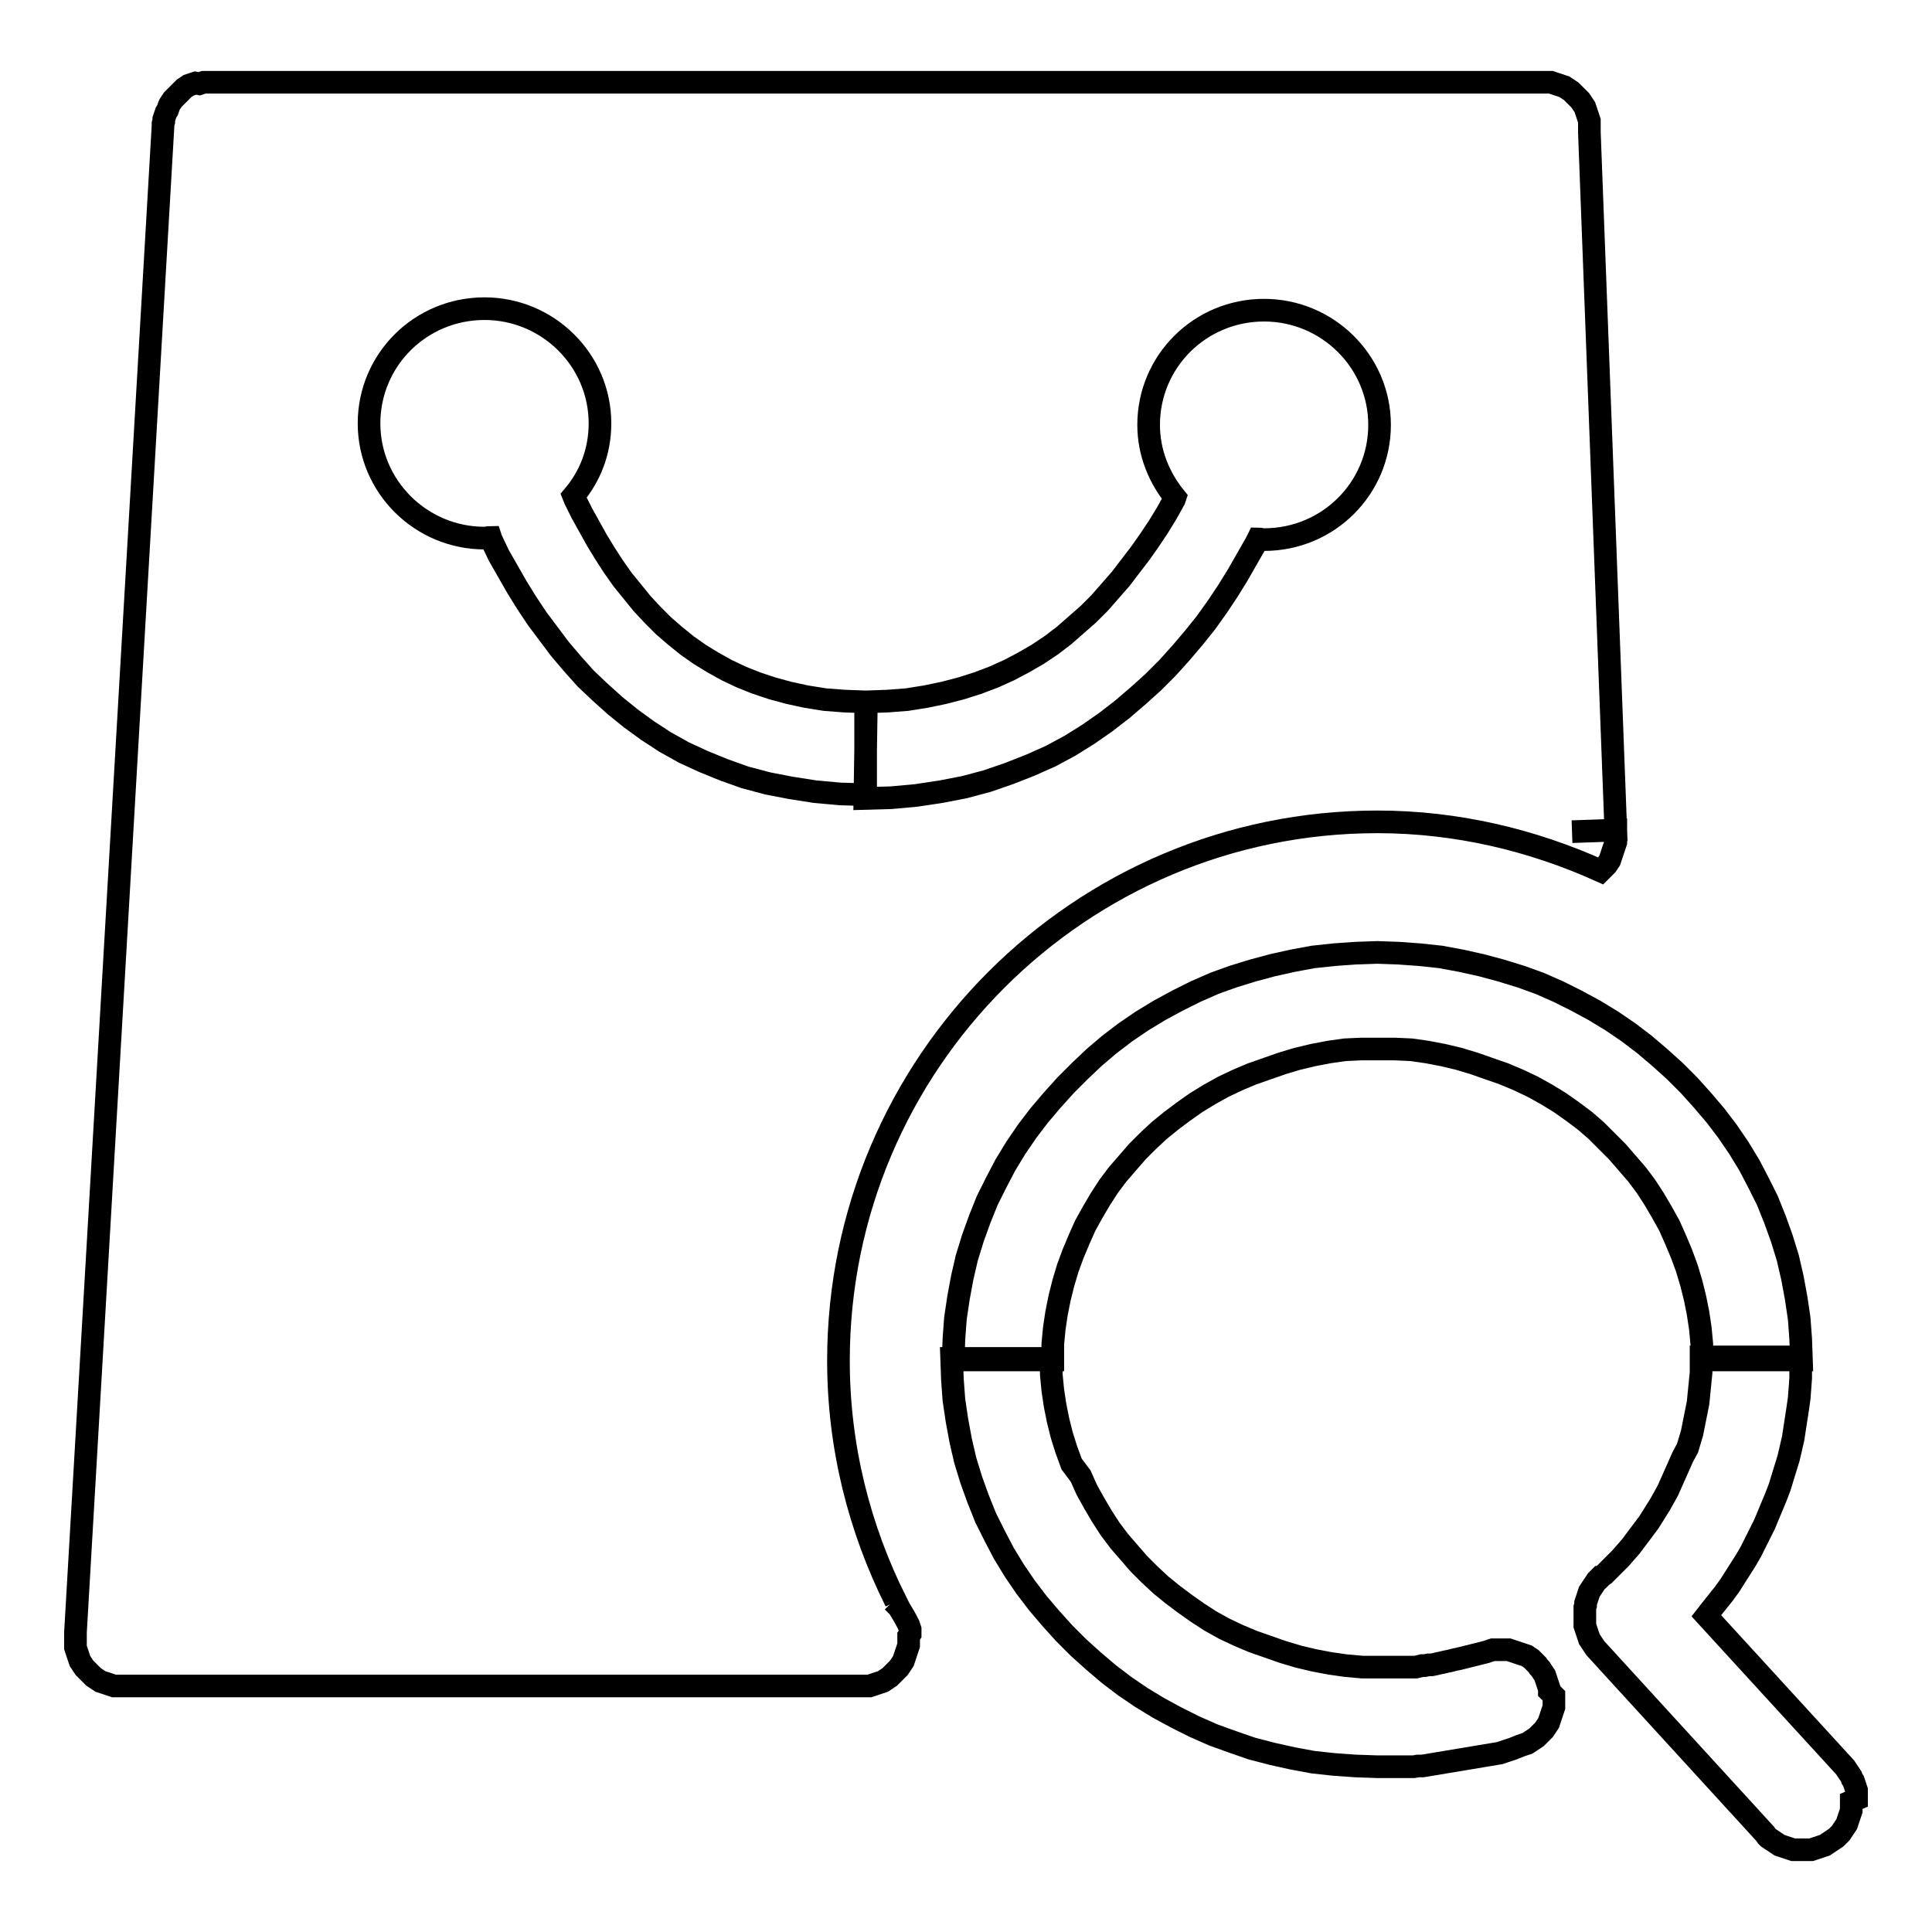
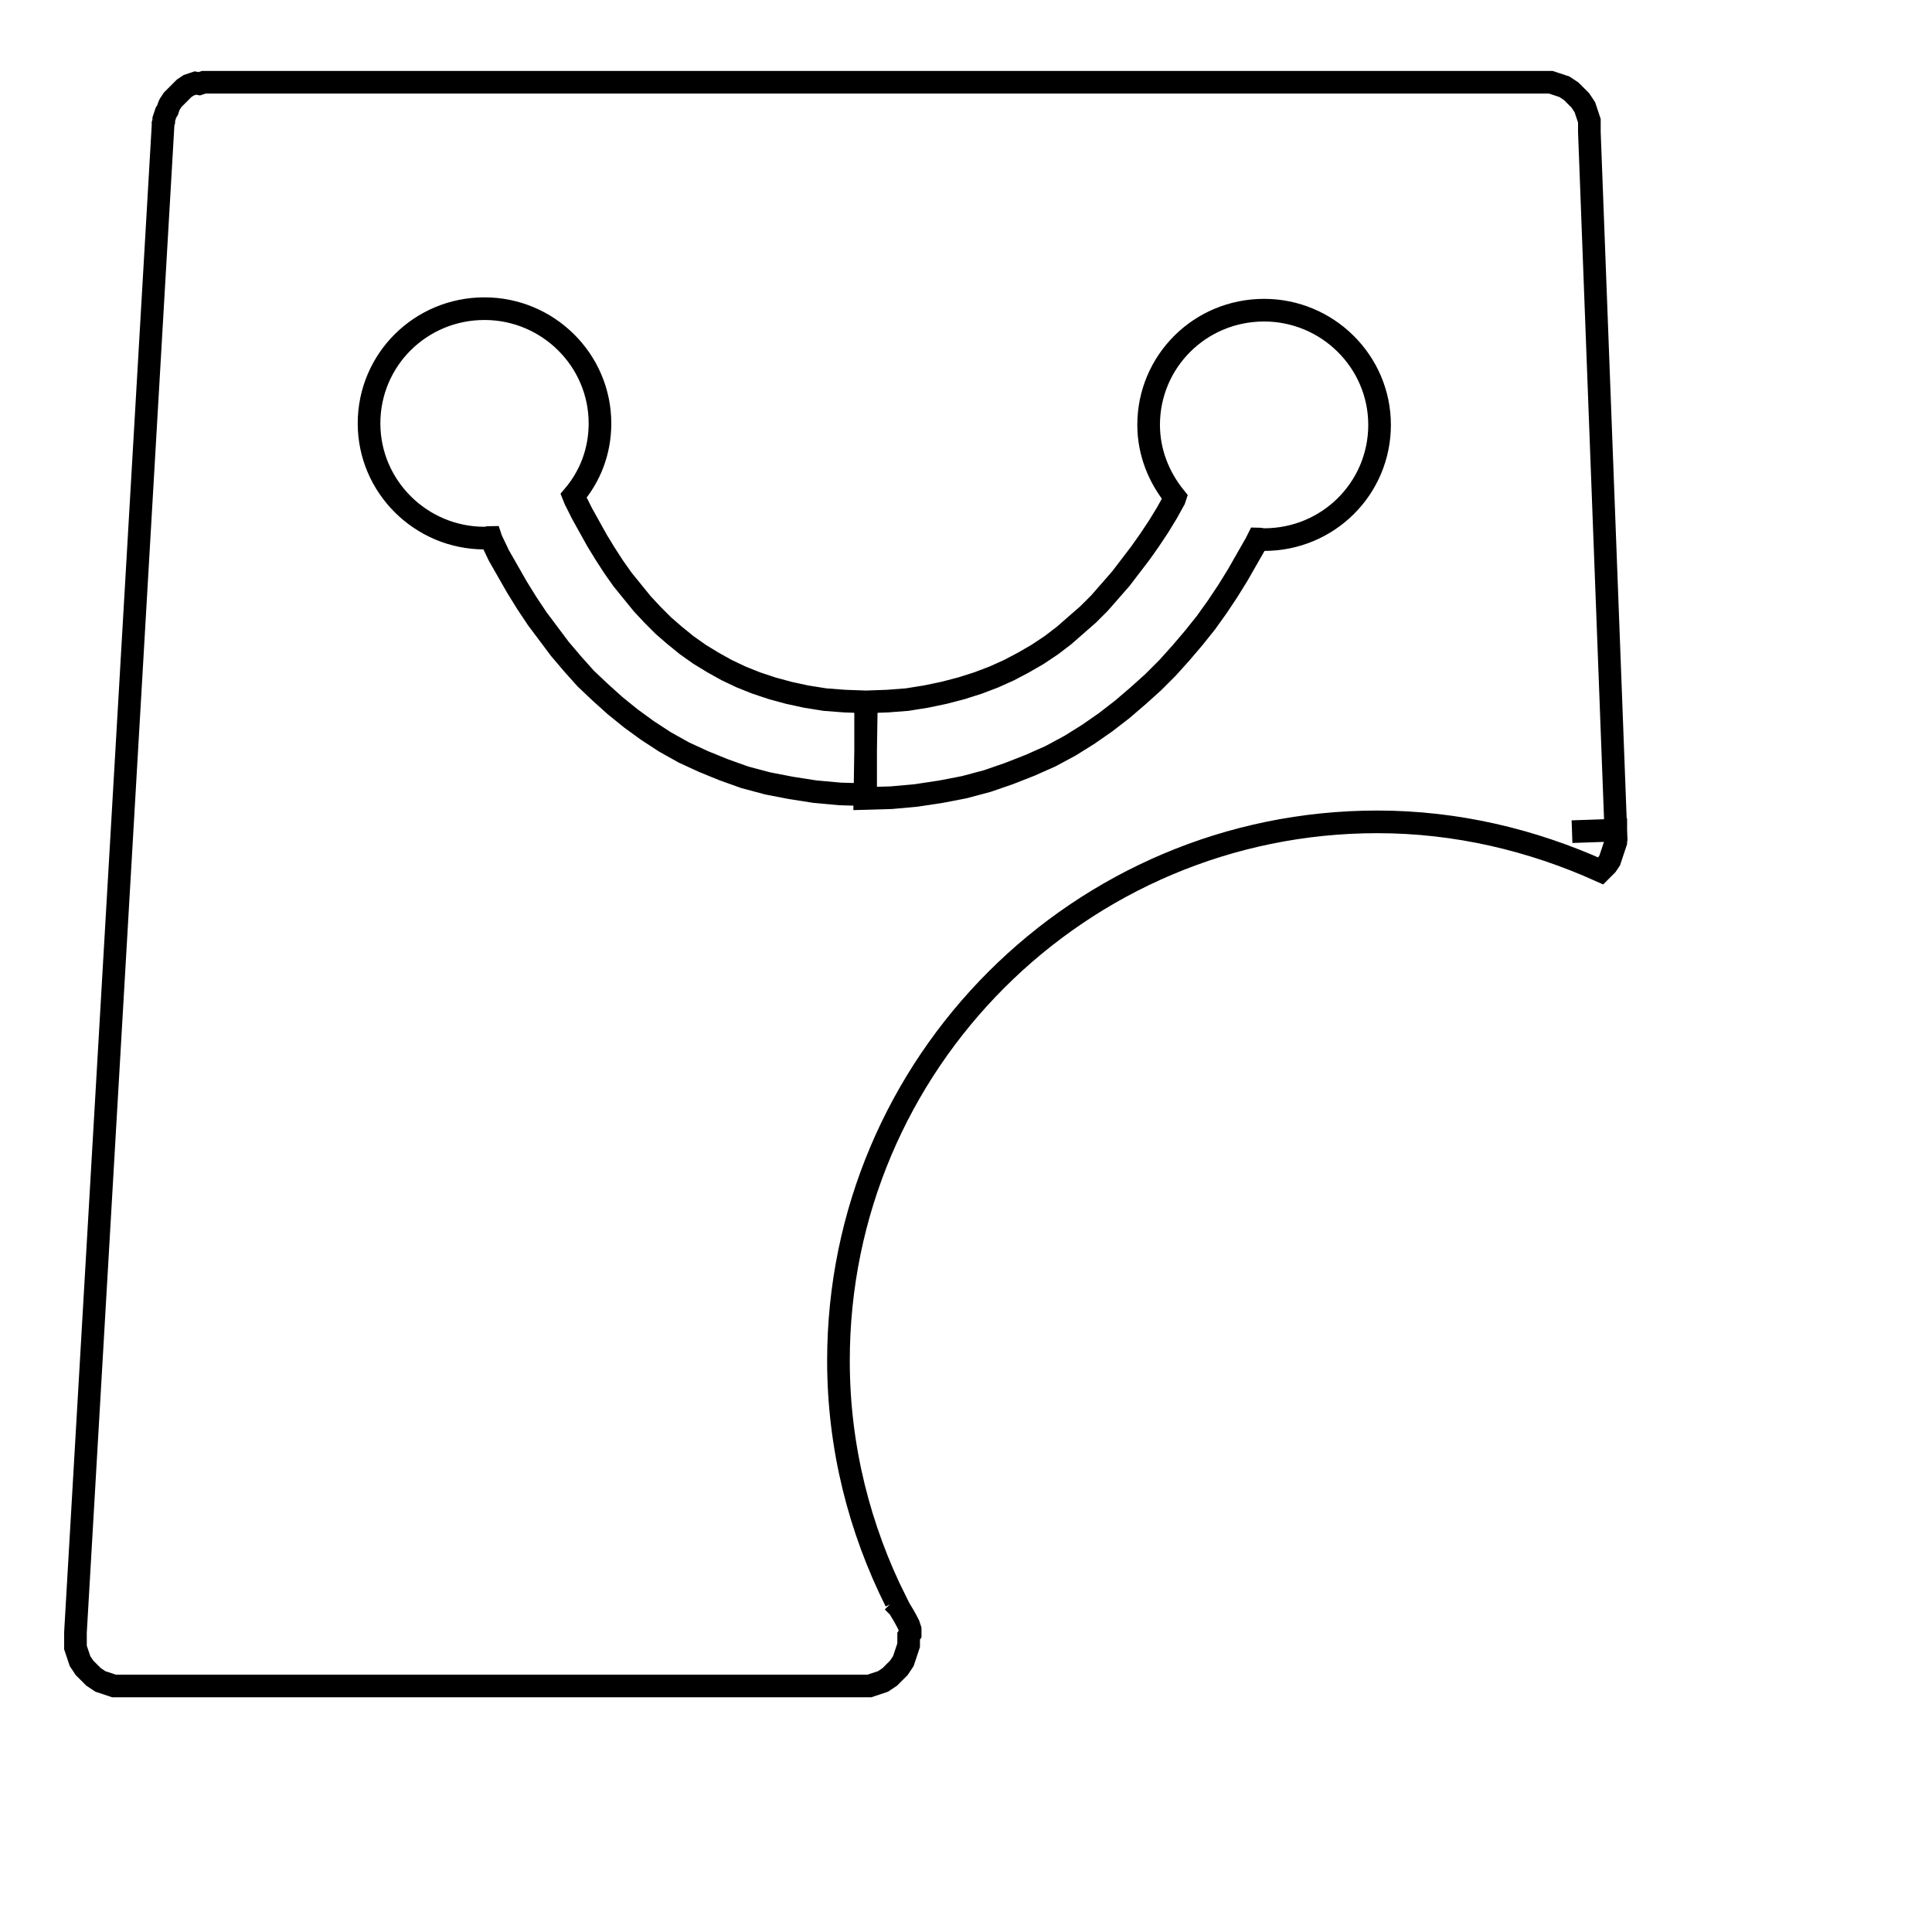
<svg xmlns="http://www.w3.org/2000/svg" version="1.1" x="0px" y="0px" viewBox="0 0 256 256" enable-background="new 0 0 256 256" xml:space="preserve">
  <g>
    <g>
      <path stroke-width="3" fill-opacity="0" stroke="#000000" d="M120.6,216.5l0-0.3l0-0.3l-0.1-0.3l-0.1-0.3c-0.4-0.8-0.8-1.5-1.3-2.3l-0.2-0.2l-0.2-0.2l-0.2-0.2l-0.2-0.2l-0.1,0h0.5c-4.8-9.6-7.6-20.4-7.6-31.9c0-39.4,32-71.4,71.4-71.4c10.5,0,20.5,2.4,29.6,6.5l0.2-0.2l0.2-0.2l0.2-0.2l0.2-0.2l0.2-0.3l0.2-0.3l0.1-0.3l0.1-0.3l0.1-0.3l0.1-0.3l0.1-0.3l0.1-0.3l0.1-0.3l0.1-0.3l0-0.3l0-0.3v-0.3V110l-5.8,0.2l0,0l5.8-0.2l-3.5-92.5v-0.3v-0.3l0-0.3l0-0.3l0-0.3l-0.1-0.3l-0.1-0.3l-0.1-0.3l-0.1-0.3l-0.1-0.3l-0.1-0.3l-0.2-0.3l-0.2-0.3l-0.2-0.3l-0.2-0.2l-0.2-0.2l-0.2-0.2l-0.2-0.2l-0.2-0.2l-0.2-0.2l-0.3-0.2l-0.3-0.2l-0.3-0.2l-0.3-0.1l-0.3-0.1l-0.3-0.1l-0.3-0.1l-0.3-0.1l-0.3-0.1l-0.3,0l-0.3,0l-0.3,0h-0.3H28.2l0,0h-0.3l-0.3,0l-0.3,0l-0.3,0l-0.3,0.1l-0.3,0.1L25.9,11l-0.3,0.1l-0.3,0.1l-0.3,0.1l-0.3,0.2l-0.3,0.2l-0.2,0.2L24,12.1l-0.2,0.2l-0.2,0.2l-0.2,0.2L23.1,13l-0.2,0.2l-0.2,0.3l-0.2,0.3L22.4,14l-0.1,0.3l-0.1,0.3L22,14.9l-0.1,0.3l-0.1,0.3l-0.1,0.3l0,0.3l-0.1,0.3l0,0.3L10,216.3l0,0.2l0,0.3v0.3v0.3l0,0.3l0,0.3l0,0.3l0.1,0.3l0.1,0.3l0.1,0.3l0.1,0.3l0.1,0.3l0.1,0.3l0.2,0.3l0.2,0.3l0.2,0.3l0.2,0.2l0.2,0.2l0.2,0.2l0.2,0.2l0.2,0.2l0.2,0.2l0.3,0.2l0.3,0.2l0.3,0.2l0.3,0.1l0.3,0.1l0.3,0.1l0.3,0.1l0.3,0.1l0.3,0.1l0.3,0l0.3,0l0.3,0h0.3H114h0.3l0.3,0l0.3,0l0.3,0l0.3-0.1l0.3-0.1l0.3-0.1l0.3-0.1l0.3-0.1l0.3-0.1l0.3-0.2l0.3-0.2l0.3-0.2l0.2-0.2l0.2-0.2l0.2-0.2l0.2-0.2l0.2-0.2l0.2-0.2l0.2-0.3l0.2-0.3l0.2-0.3l0.1-0.3l0.1-0.3l0.1-0.3l0.1-0.3l0.1-0.3l0.1-0.3l0.1-0.3l0-0.3l0-0.3v-0.3v-0.3L120.6,216.5z M114.8,93l2.8-0.1l2.6-0.2l2.5-0.4l2.4-0.5l2.3-0.6l2.2-0.7l2.1-0.8l2-0.9l1.9-1l1.9-1.1l1.8-1.2l1.7-1.3l1.6-1.4l1.6-1.4l1.5-1.5l1.4-1.6l1.4-1.6l1.3-1.7l1.3-1.7l1.2-1.7l1.2-1.8l1.1-1.8l1-1.8l0.1-0.3c-2.1-2.6-3.5-5.9-3.5-9.6c0-8.4,6.8-15.2,15.3-15.2c8.4,0,15.3,6.8,15.3,15.2c0,8.4-6.8,15.2-15.3,15.2c-0.3,0-0.6-0.1-0.8-0.1l-0.3,0.6l-1.2,2.1l-1.2,2.1l-1.3,2.1l-1.4,2.1l-1.5,2.1l-1.6,2l-1.7,2l-1.8,2l-1.9,1.9l-2,1.8l-2.1,1.8l-2.2,1.7l-2.3,1.6l-2.4,1.5l-2.6,1.4l-2.7,1.2l-2.8,1.1l-2.9,1l-3,0.8l-3.1,0.6l-3.3,0.5l-3.3,0.3l-3.5,0.1L114.8,93L114.8,93z M104.8,104.4l-3.1-0.6l-3-0.8l-2.8-1l-2.7-1.1l-2.6-1.2l-2.5-1.4l-2.3-1.5l-2.2-1.6l-2.1-1.7l-2-1.8l-1.9-1.8L75.9,88l-1.7-2l-1.5-2l-1.5-2l-1.4-2.1l-1.3-2.1l-1.2-2.1l-1.2-2.1l-1-2.1L65,71.2c-0.3,0-0.5,0.1-0.8,0.1c-8.4,0-15.3-6.8-15.3-15.2s6.8-15.2,15.3-15.2c8.4,0,15.3,6.8,15.3,15.2c0,3.7-1.3,7-3.5,9.6l0.2,0.5l0.9,1.8l1,1.8l1,1.8l1.1,1.8l1.1,1.7l1.2,1.7l1.3,1.6l1.3,1.6l1.4,1.5l1.4,1.4l1.5,1.3l1.6,1.3l1.7,1.2l1.8,1.1l1.8,1l1.9,0.9l2,0.8l2.1,0.7l2.2,0.6l2.3,0.5l2.5,0.4l2.6,0.2l2.8,0.1v12.3l-3.4-0.1l-3.3-0.3L104.8,104.4z" />
-       <path stroke-width="3" fill-opacity="0" stroke="#000000" d="M205.3,224.1l0-0.3l-0.1-0.3l-0.1-0.3l-0.1-0.3l-0.1-0.3l-0.1-0.3l-0.1-0.3l-0.2-0.3l-0.2-0.3l-0.2-0.3l-0.2-0.2l-0.2-0.3l-0.2-0.2l-0.2-0.2l-0.2-0.2l-0.2-0.2l-0.3-0.2l-0.3-0.2l-0.3-0.1l-0.3-0.1l-0.3-0.1l-0.3-0.1l-0.3-0.1l-0.3-0.1l-0.3-0.1l-0.3-0.1l-0.3,0l-0.3,0l-0.3,0h-0.3h-0.3l-0.3,0l-0.3,0l-0.3,0.1l-0.3,0.1l-0.3,0.1l0,0l-0.4,0.1l-0.4,0.1l-0.4,0.1l-0.4,0.1l-0.4,0.1l-0.4,0.1l-0.4,0.1l-0.4,0.1l-0.4,0.1l-0.5,0.1l-0.4,0.1l-0.4,0.1l-0.5,0.1l-0.4,0.1l-0.5,0.1l-0.4,0.1l-0.5,0.1l-0.4,0l-0.5,0.1l-0.4,0l-0.4,0.1l-0.4,0.1l-0.5,0l-0.5,0l-0.5,0l-0.5,0l-0.5,0l-0.5,0l-0.5,0l-0.4,0h-0.5l-0.5,0l-2.2,0l-2.2-0.2l-2.1-0.3l-2.1-0.4l-2.1-0.5l-2-0.6l-2-0.7l-2-0.7l-1.9-0.8l-1.9-0.9l-1.8-1l-1.7-1.1l-1.7-1.2l-1.6-1.2l-1.6-1.3l-1.5-1.4l-1.4-1.4l-1.3-1.5l-1.3-1.5l-1.2-1.6l-1.1-1.7l-1-1.7l-1-1.8l-0.8-1.8L142,194l-0.7-1.9l-0.6-1.9l-0.5-2l-0.4-2l-0.3-2l-0.2-2.1l0-2.1h-13.2l0.1,2.8l0.2,2.7l0.4,2.7l0.5,2.7l0.6,2.6l0.8,2.6l0.9,2.5l1,2.5l1.2,2.4l1.2,2.3l1.4,2.3l1.5,2.2l1.6,2.1l1.7,2l1.8,2l1.9,1.9l2,1.8l2,1.7l2.1,1.6l2.2,1.5l2.3,1.4l2.4,1.3l2.4,1.2l2.5,1.1l2.5,0.9l2.6,0.9l2.7,0.7l2.7,0.6l2.7,0.5l2.8,0.3l2.8,0.2l2.9,0.1l0,0l0.6,0h0.6l0.6,0l0.6,0l0.6,0l0.6,0l0.6,0l0.6,0l0.6-0.1l0.6,0l0.6-0.1l0.6-0.1l0.6-0.1l0.6-0.1l0.6-0.1l0.6-0.1l0.6-0.1l0.6-0.1l0.6-0.1l0.6-0.1l0.6-0.1l0.6-0.1l0.6-0.1l0.6-0.1l0.6-0.1l0.6-0.1l0.6-0.1l0.6-0.2l0.6-0.2l0.6-0.2l0.5-0.2l0.5-0.2l0,0l0.3-0.1l0.3-0.1l0.3-0.1l0.3-0.2l0.3-0.2l0.3-0.2l0.3-0.2l0.2-0.2l0.2-0.2l0.2-0.2l0.2-0.2l0.2-0.2l0.2-0.3l0.2-0.3l0.2-0.3l0.1-0.3l0.1-0.3l0.1-0.3l0.1-0.3l0.1-0.3l0.1-0.3l0.1-0.3l0-0.3l0-0.3l0-0.3v-0.3v-0.3L205.3,224.1z" />
-       <path stroke-width="3" fill-opacity="0" stroke="#000000" d="M212.9,151.2l1.4,1.4l1.3,1.5l1.3,1.5l1.2,1.6l1.1,1.7l1,1.7l1,1.8l0.8,1.8l0.8,1.9l0.7,1.9l0.6,2l0.5,2l0.4,2l0.3,2l0.2,2.1l0,2.1h13.2l-0.1-2.8l-0.2-2.7l-0.4-2.7l-0.5-2.7l-0.6-2.6l-0.8-2.6l-0.9-2.5l-1-2.5l-1.2-2.4l-1.2-2.3l-1.4-2.3l-1.5-2.2l-1.6-2.1l-1.7-2l-1.8-2l-1.9-1.9l-2-1.8l-2-1.7l-2.1-1.6l-2.2-1.5l-2.3-1.4l-2.4-1.3l-2.4-1.2l-2.5-1.1l-2.5-0.9l-2.6-0.8l-2.6-0.7l-2.7-0.6l-2.7-0.5l-2.8-0.3l-2.8-0.2l-2.8-0.1l0,0l-2.9,0.1l-2.8,0.2l-2.8,0.3l-2.7,0.5l-2.7,0.6l-2.6,0.7l-2.6,0.8l-2.5,0.9l-2.5,1.1l-2.4,1.2l-2.4,1.3l-2.3,1.4l-2.2,1.5l-2.1,1.6l-2,1.7l-1.9,1.8l-1.9,1.9l-1.8,2l-1.7,2l-1.6,2.1l-1.5,2.2l-1.4,2.3l-1.2,2.3l-1.2,2.4l-1,2.5l-0.9,2.5l-0.8,2.6l-0.6,2.6l-0.5,2.7l-0.4,2.7l-0.2,2.7l-0.1,2.8h13.2l0-2.1l0.2-2.1l0.3-2l0.4-2l0.5-2l0.6-2l0.7-1.9l0.8-1.9l0.8-1.8l1-1.8l1-1.7l1.1-1.7l1.2-1.6l1.3-1.5l1.3-1.5l1.4-1.4l1.5-1.4l1.6-1.3l1.6-1.2l1.7-1.2l1.8-1.1l1.8-1l1.9-0.9l1.9-0.8l2-0.7l2-0.7l2-0.6l2.1-0.5l2.1-0.4l2.1-0.3l2.2-0.1l2.2,0l0,0l2.2,0l2.2,0.1l2.1,0.3l2.1,0.4l2.1,0.5l2,0.6l2,0.7l2,0.7l1.9,0.8l1.9,0.9l1.8,1l1.8,1.1l1.7,1.2l1.6,1.2l1.5,1.3L212.9,151.2z" />
-       <path stroke-width="3" fill-opacity="0" stroke="#000000" d="M246,238.4l0-0.3l0-0.3l0-0.3l0-0.3l-0.1-0.3l-0.1-0.3l-0.1-0.3l-0.1-0.3l-0.2-0.3l-0.1-0.3l-0.2-0.3l-0.2-0.3l-0.2-0.3l-0.2-0.3l-18.4-20.1l0.7-0.9l0.8-1l0.8-1l0.8-1.1l0.7-1.1l0.7-1.1l0.7-1.1l0.7-1.2l0.6-1.2l0.6-1.2l0.6-1.2l0.5-1.2l0.5-1.2l0.5-1.2l0.5-1.3l0.4-1.3l0.4-1.3l0.4-1.3l0.3-1.3l0.3-1.3l0.2-1.3l0.2-1.3l0.2-1.3l0.2-1.4l0.1-1.3l0.1-1.4l0-1.4l0-1.4h-13.2v1.1l0,1l-0.1,1l-0.1,1l-0.1,1l-0.1,1l-0.2,1l-0.2,1l-0.2,1l-0.2,1l-0.3,1l-0.3,1L223,193l-0.4,0.9l-0.4,0.9l-0.4,0.9l-0.4,0.9l-0.4,0.9l-0.5,0.9l-0.5,0.9l-0.5,0.8l-0.5,0.8l-0.5,0.8l-0.6,0.8l-0.6,0.8l-0.6,0.8l-0.6,0.8l-0.7,0.8l-0.7,0.8l-0.7,0.7l-0.7,0.7l-0.7,0.7l-0.3,0.2l-0.2,0.2l-0.1,0l-0.2,0.2l-0.2,0.2l-0.2,0.3l-0.2,0.3l-0.2,0.3l-0.2,0.3l-0.2,0.3l-0.1,0.3l-0.1,0.3l-0.1,0.3l-0.1,0.3l-0.1,0.3l0,0.3l-0.1,0.3l0,0.3l0,0.3v0.3v0.3l0,0.3l0,0.3l0,0.3l0,0.3l0.1,0.3l0.1,0.3l0.1,0.3l0.1,0.3l0.1,0.3l0.1,0.3l0.2,0.3l0.2,0.3l0.2,0.3l0.2,0.3l22.5,24.6l0.2,0.3l0.2,0.2l0.3,0.2l0.3,0.2l0.3,0.2l0.3,0.2l0.3,0.2l0.3,0.1l0.3,0.1l0.3,0.1l0.3,0.1l0.3,0.1l0.3,0.1l0.3,0l0.3,0l0.3,0h0.3h0.3l0.3,0l0.3,0l0.3,0l0.3-0.1l0.3-0.1l0.3-0.1l0.3-0.1l0.3-0.1l0.3-0.1l0.3-0.2l0.3-0.2l0.3-0.2l0.3-0.2l0.3-0.2l0.2-0.2l0.2-0.2l0.2-0.2l0.2-0.3l0.2-0.3l0.2-0.3l0.2-0.3l0.1-0.3l0.1-0.3l0.1-0.3l0.1-0.3l0.1-0.3l0.1-0.3l0-0.3l0-0.3l0-0.3v-0.3L246,238.4z" />
    </g>
  </g>
</svg>